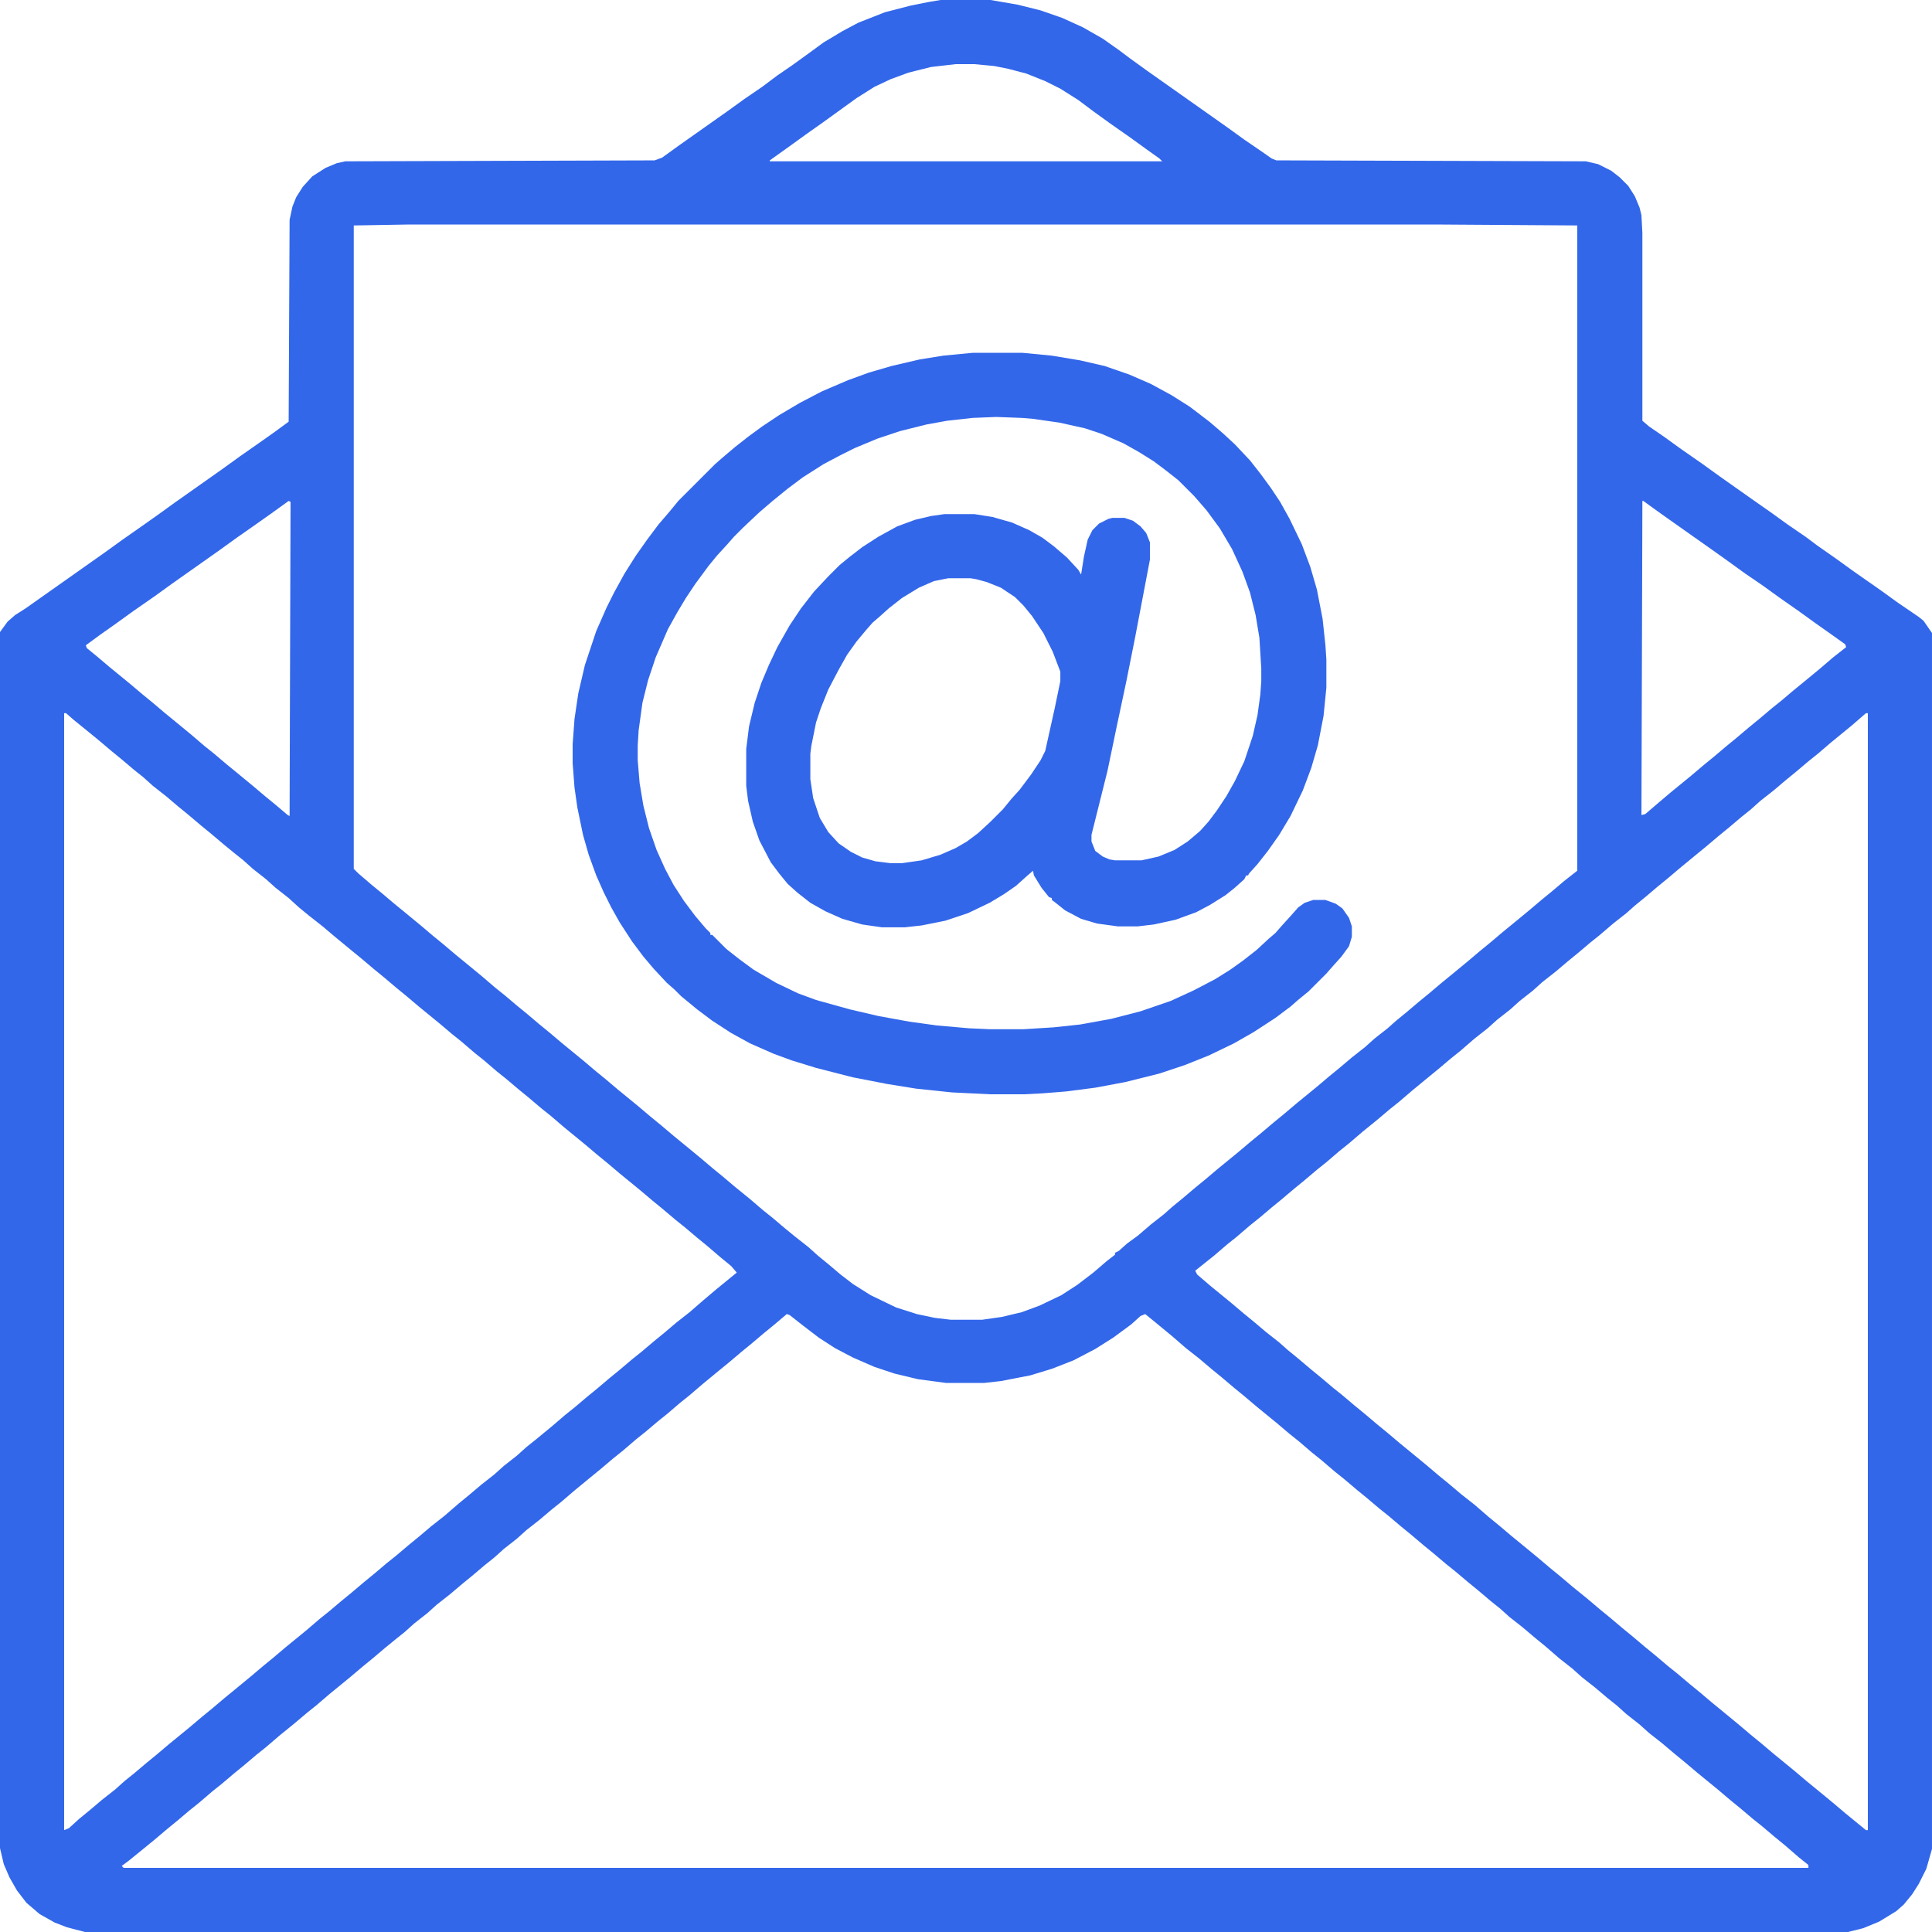
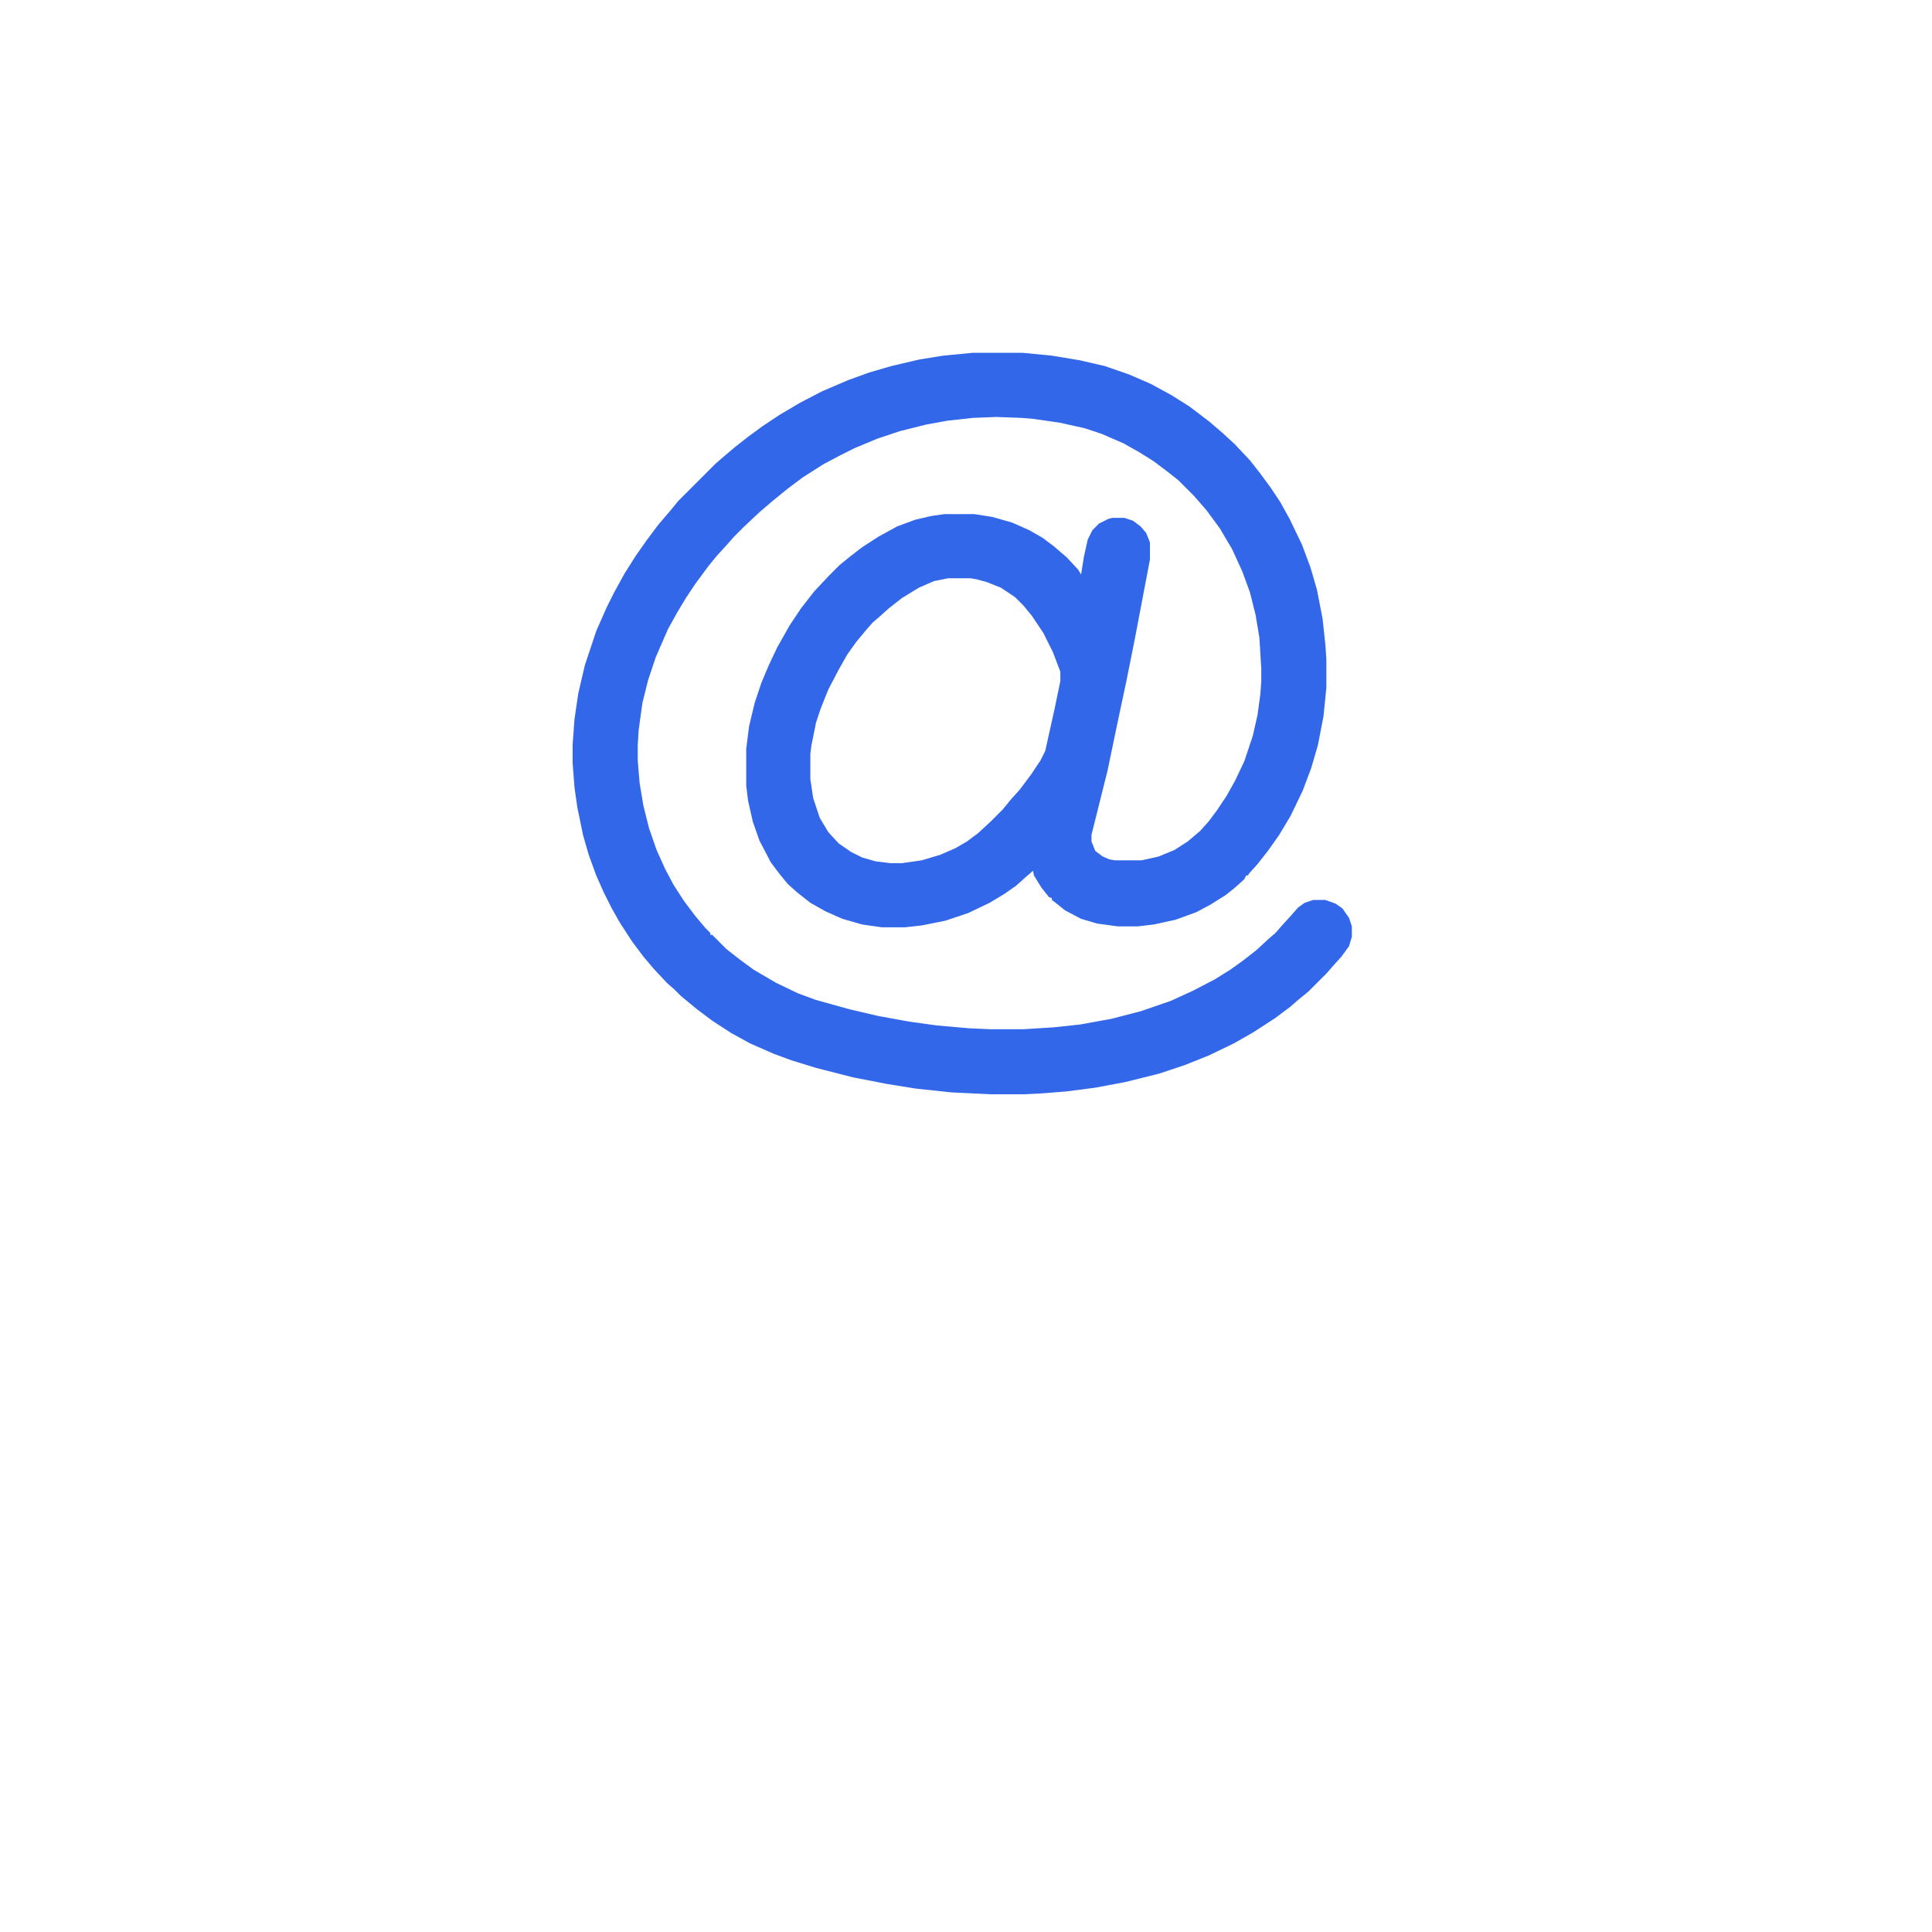
<svg xmlns="http://www.w3.org/2000/svg" version="1.1" viewBox="0 0 2048 2048" width="1280" height="1280">
-   <path transform="translate(997)" d="m0 0h53l29 5 24 6 23 8 22 10 21 12 17 12 12 9 18 13 85 60 18 13 19 13 10 7 5 2 328 1 13 3 14 7 9 7 9 9 7 11 5 12 2 8 1 19v199l7 6 16 11 18 13 23 16 18 13 34 24 20 14 18 13 19 13 12 9 20 14 18 13 30 21 18 13 22 15 5 4 9 13v1289l-6 21-8 16-7 11-9 11-8 7-18 11-17 7-16 4h-1869l-19-5-13-5-16-9-14-12-10-13-8-14-6-14-4-17v-1289l8-11 8-7 11-7 85-60 18-13 20-14 17-12 18-13 51-36 18-13 20-14 17-12 15-11 1-214 3-14 4-10 7-11 10-11 14-9 12-5 9-2 328-1 8-3 18-13 51-36 18-13 19-13 16-12 16-11 18-13 15-11 20-12 17-9 28-11 27-7 20-4zm16 68-26 3-24 6-19 7-17 8-19 12-36 26-17 12-18 13-21 15v1h416l-3-3-14-10-18-13-20-14-18-13-16-12-19-12-16-8-20-8-19-5-15-3-21-2zm-580 170-58 1v682l5 5 14 12 11 9 13 11 11 9 17 14 13 11 11 9 13 11 11 9 17 14 14 12 10 8 13 11 11 9 13 11 11 9 13 11 22 18 13 11 11 9 13 11 22 18 13 11 11 9 13 11 11 9 17 14 13 11 11 9 13 11 16 13 14 12 10 8 13 11 11 9 14 11 10 9 11 9 13 11 13 10 19 12 27 13 22 7 19 4 17 2h33l21-3 21-5 19-7 23-11 17-11 17-13 14-12 9-7v-2l4-2 9-8 11-8 14-12 14-11 9-8 11-9 13-11 11-9 13-11 22-18 13-11 11-9 13-11 11-9 13-11 22-18 13-11 11-9 13-11 14-11 10-9 14-11 9-8 11-9 13-11 11-9 13-11 11-9 17-14 13-11 11-9 13-11 11-9 17-14 13-11 11-9 13-11 14-11v-684l-149-1zm-127 293-18 13-17 12-20 14-18 13-51 36-18 13-23 16-18 13-17 12-15 11 1 3 11 9 13 11 22 18 13 11 11 9 13 11 11 9 17 14 14 12 10 8 13 11 11 9 17 14 13 11 11 9 13 11 2 1 1-333zm1435 0-1 333 4-1 14-12 13-11 22-18 13-11 11-9 13-11 11-9 13-11 11-9 13-11 10-8 13-11 11-9 17-14 14-12 14-11-1-3-14-10-17-12-18-13-20-14-18-13-19-13-18-13-14-10-51-36-14-10-11-8zm-1673 225v1184l5-2 11-10 11-9 13-11 14-11 10-9 10-8 13-11 11-9 13-11 22-18 13-11 11-9 13-11 11-9 17-14 13-11 11-9 13-11 22-18 14-12 10-8 13-11 11-9 13-11 11-9 13-11 10-8 13-11 11-9 13-11 14-11 15-13 11-9 13-11 14-11 10-9 14-11 10-9 10-8 17-14 14-12 10-8 13-11 11-9 13-11 11-9 13-11 10-8 13-11 11-9 13-11 14-11 15-13 13-11 22-18-6-7-11-9-14-12-11-9-13-11-10-8-13-11-11-9-13-11-22-18-13-11-11-9-13-11-22-18-14-12-10-8-13-11-11-9-13-11-10-8-14-12-10-8-14-12-10-8-13-11-22-18-13-11-11-9-13-11-11-9-13-11-11-9-17-14-13-11-14-11-11-9-11-10-14-11-10-9-14-11-10-9-10-8-11-9-13-11-11-9-13-11-11-9-13-11-14-11-10-9-10-8-13-11-11-9-13-11-11-9-16-13-8-7zm1910 0-15 13-22 18-14 12-10 8-13 11-11 9-13 11-14 11-10 9-10 8-13 11-11 9-13 11-11 9-17 14-13 11-11 9-13 11-11 9-9 8-14 11-14 12-10 8-13 11-11 9-13 11-14 11-10 9-14 11-10 9-14 11-10 9-14 11-15 13-10 8-13 11-11 9-17 14-14 12-10 8-13 11-16 13-14 12-10 8-14 12-10 8-13 11-11 9-13 11-11 9-13 11-10 8-14 12-10 8-14 12-20 16 2 4 14 12 22 18 13 11 11 9 13 11 14 11 9 8 11 9 13 11 11 9 13 11 10 8 13 11 11 9 13 11 11 9 13 11 11 9 17 14 13 11 11 9 13 11 14 11 15 13 11 9 13 11 11 9 17 14 13 11 11 9 13 11 16 13 13 11 11 9 13 11 11 9 13 11 11 9 13 11 10 8 13 11 11 9 13 11 11 9 17 14 13 11 11 9 13 11 22 18 13 11 11 9 17 14 13 11 22 18h2v-1184zm-1144 637-13 11-11 9-13 11-11 9-13 11-11 9-17 14-14 12-10 8-14 12-10 8-13 11-10 8-14 12-10 8-13 11-11 9-17 14-14 12-10 8-13 11-14 11-10 9-14 11-10 9-10 8-13 11-11 9-13 11-14 11-10 9-14 11-10 9-10 8-11 9-13 11-11 9-13 11-22 18-14 12-10 8-13 11-16 13-14 12-10 8-13 11-11 9-13 11-10 8-14 12-10 8-13 11-11 9-13 11-11 9-16 13-8 6 2 2h1786v-3l-10-8-15-13-11-9-13-11-10-8-13-11-11-9-13-11-22-18-13-11-11-9-13-11-14-11-10-9-14-11-10-9-10-8-13-11-14-11-10-9-14-11-15-13-11-9-13-11-14-11-10-9-10-8-13-11-11-9-13-11-10-8-13-11-11-9-13-11-11-9-13-11-10-8-13-11-11-9-13-11-10-8-14-12-10-8-14-12-10-8-13-11-22-18-13-11-11-9-13-11-11-9-13-11-14-11-15-13-17-14-11-9-5 2-10 9-19 14-19 12-23 12-23 9-23 7-31 6-18 2h-40l-30-4-25-6-21-7-23-10-19-10-17-11-17-13-14-11z" fill="#3267EA" />
  <path transform="translate(1031,374)" d="m0 0h53l31 3 30 5 26 6 26 9 23 10 22 12 19 12 21 16 14 12 13 12 16 17 11 14 11 15 10 15 10 18 13 27 9 24 7 24 6 31 3 28 1 15v30l-3 30-6 31-7 24-9 24-13 27-12 20-12 17-11 14-9 10-1 2h-2l-2 4-10 9-10 8-16 10-15 8-22 8-23 5-17 2h-21l-22-3-17-5-17-9-10-8-4-3v-2l-3-1-8-10-8-13-1-5-8 7-10 9-13 9-15 9-23 11-24 8-25 5-18 2h-24l-21-3-21-6-18-8-16-9-14-11-10-9-9-11-9-12-12-23-7-20-5-22-2-16v-39l3-24 6-25 7-21 8-19 9-19 13-23 12-18 14-18 15-16 12-12 11-9 13-10 17-11 20-11 19-7 17-4 14-2h32l19 3 21 6 18 8 14 8 12 9 14 12 12 13 3 5 3-19 4-18 5-10 7-7 10-5 4-1h13l9 3 8 6 6 7 4 10v18l-16 84-9 45-10 47-10 48-17 68v7l4 10 8 6 7 3 6 1h28l18-4 17-7 14-9 13-11 9-10 9-12 10-15 9-16 10-21 9-27 5-22 3-22 1-14v-13l-2-33-4-24-6-24-8-22-11-24-13-22-14-19-13-15-17-17-14-11-12-9-16-10-16-9-23-10-18-6-27-6-28-4-12-1-27-1-25 1-27 3-22 4-28 7-24 8-24 10-16 8-17 9-22 14-16 12-16 13-14 12-17 16-10 10-7 8-11 12-9 11-14 19-10 15-9 15-10 18-13 30-8 24-6 24-4 29-1 16v16l2 24 4 24 6 24 8 23 9 20 9 17 11 17 12 16 11 13 5 5v2h2l15 15 14 11 15 11 24 14 23 11 19 7 36 10 30 7 33 6 29 4 34 3 22 1h36l32-2 28-3 33-6 31-8 32-11 24-11 23-12 16-10 14-10 14-11 13-12 7-6 7-8 10-11 7-8 7-5 9-3h13l11 4 7 5 7 10 3 9v11l-3 10-8 11-9 10-7 8-19 19-11 9-8 7-16 12-23 15-21 12-27 13-25 10-27 9-36 9-32 6-31 4-25 2-20 1h-35l-41-2-38-4-31-5-36-7-39-10-26-8-19-7-25-11-20-11-20-13-16-12-17-14-7-7-8-7-14-15-11-13-12-16-13-20-9-16-8-16-8-18-8-22-6-21-6-29-3-21-2-26v-20l2-27 4-27 7-30 12-36 11-25 8-16 11-20 12-19 12-17 12-16 12-14 9-11 39-39 8-7 13-11 14-11 15-11 18-12 22-13 23-12 28-12 22-8 24-7 30-7 25-4zm-26 239-15 3-16 7-18 11-14 11-10 9-7 6-7 8-10 12-10 14-9 16-11 21-8 20-5 15-5 25-1 8v27l3 20 7 21 9 15 11 12 13 9 12 6 14 4 16 2h12l21-3 20-6 16-7 12-7 12-9 13-12 13-13 9-11 9-10 12-16 10-15 5-10 10-45 6-29v-10l-8-21-10-20-12-18-9-11-9-9-15-10-15-6-11-3-6-1z" fill="#3367EA" />
</svg>